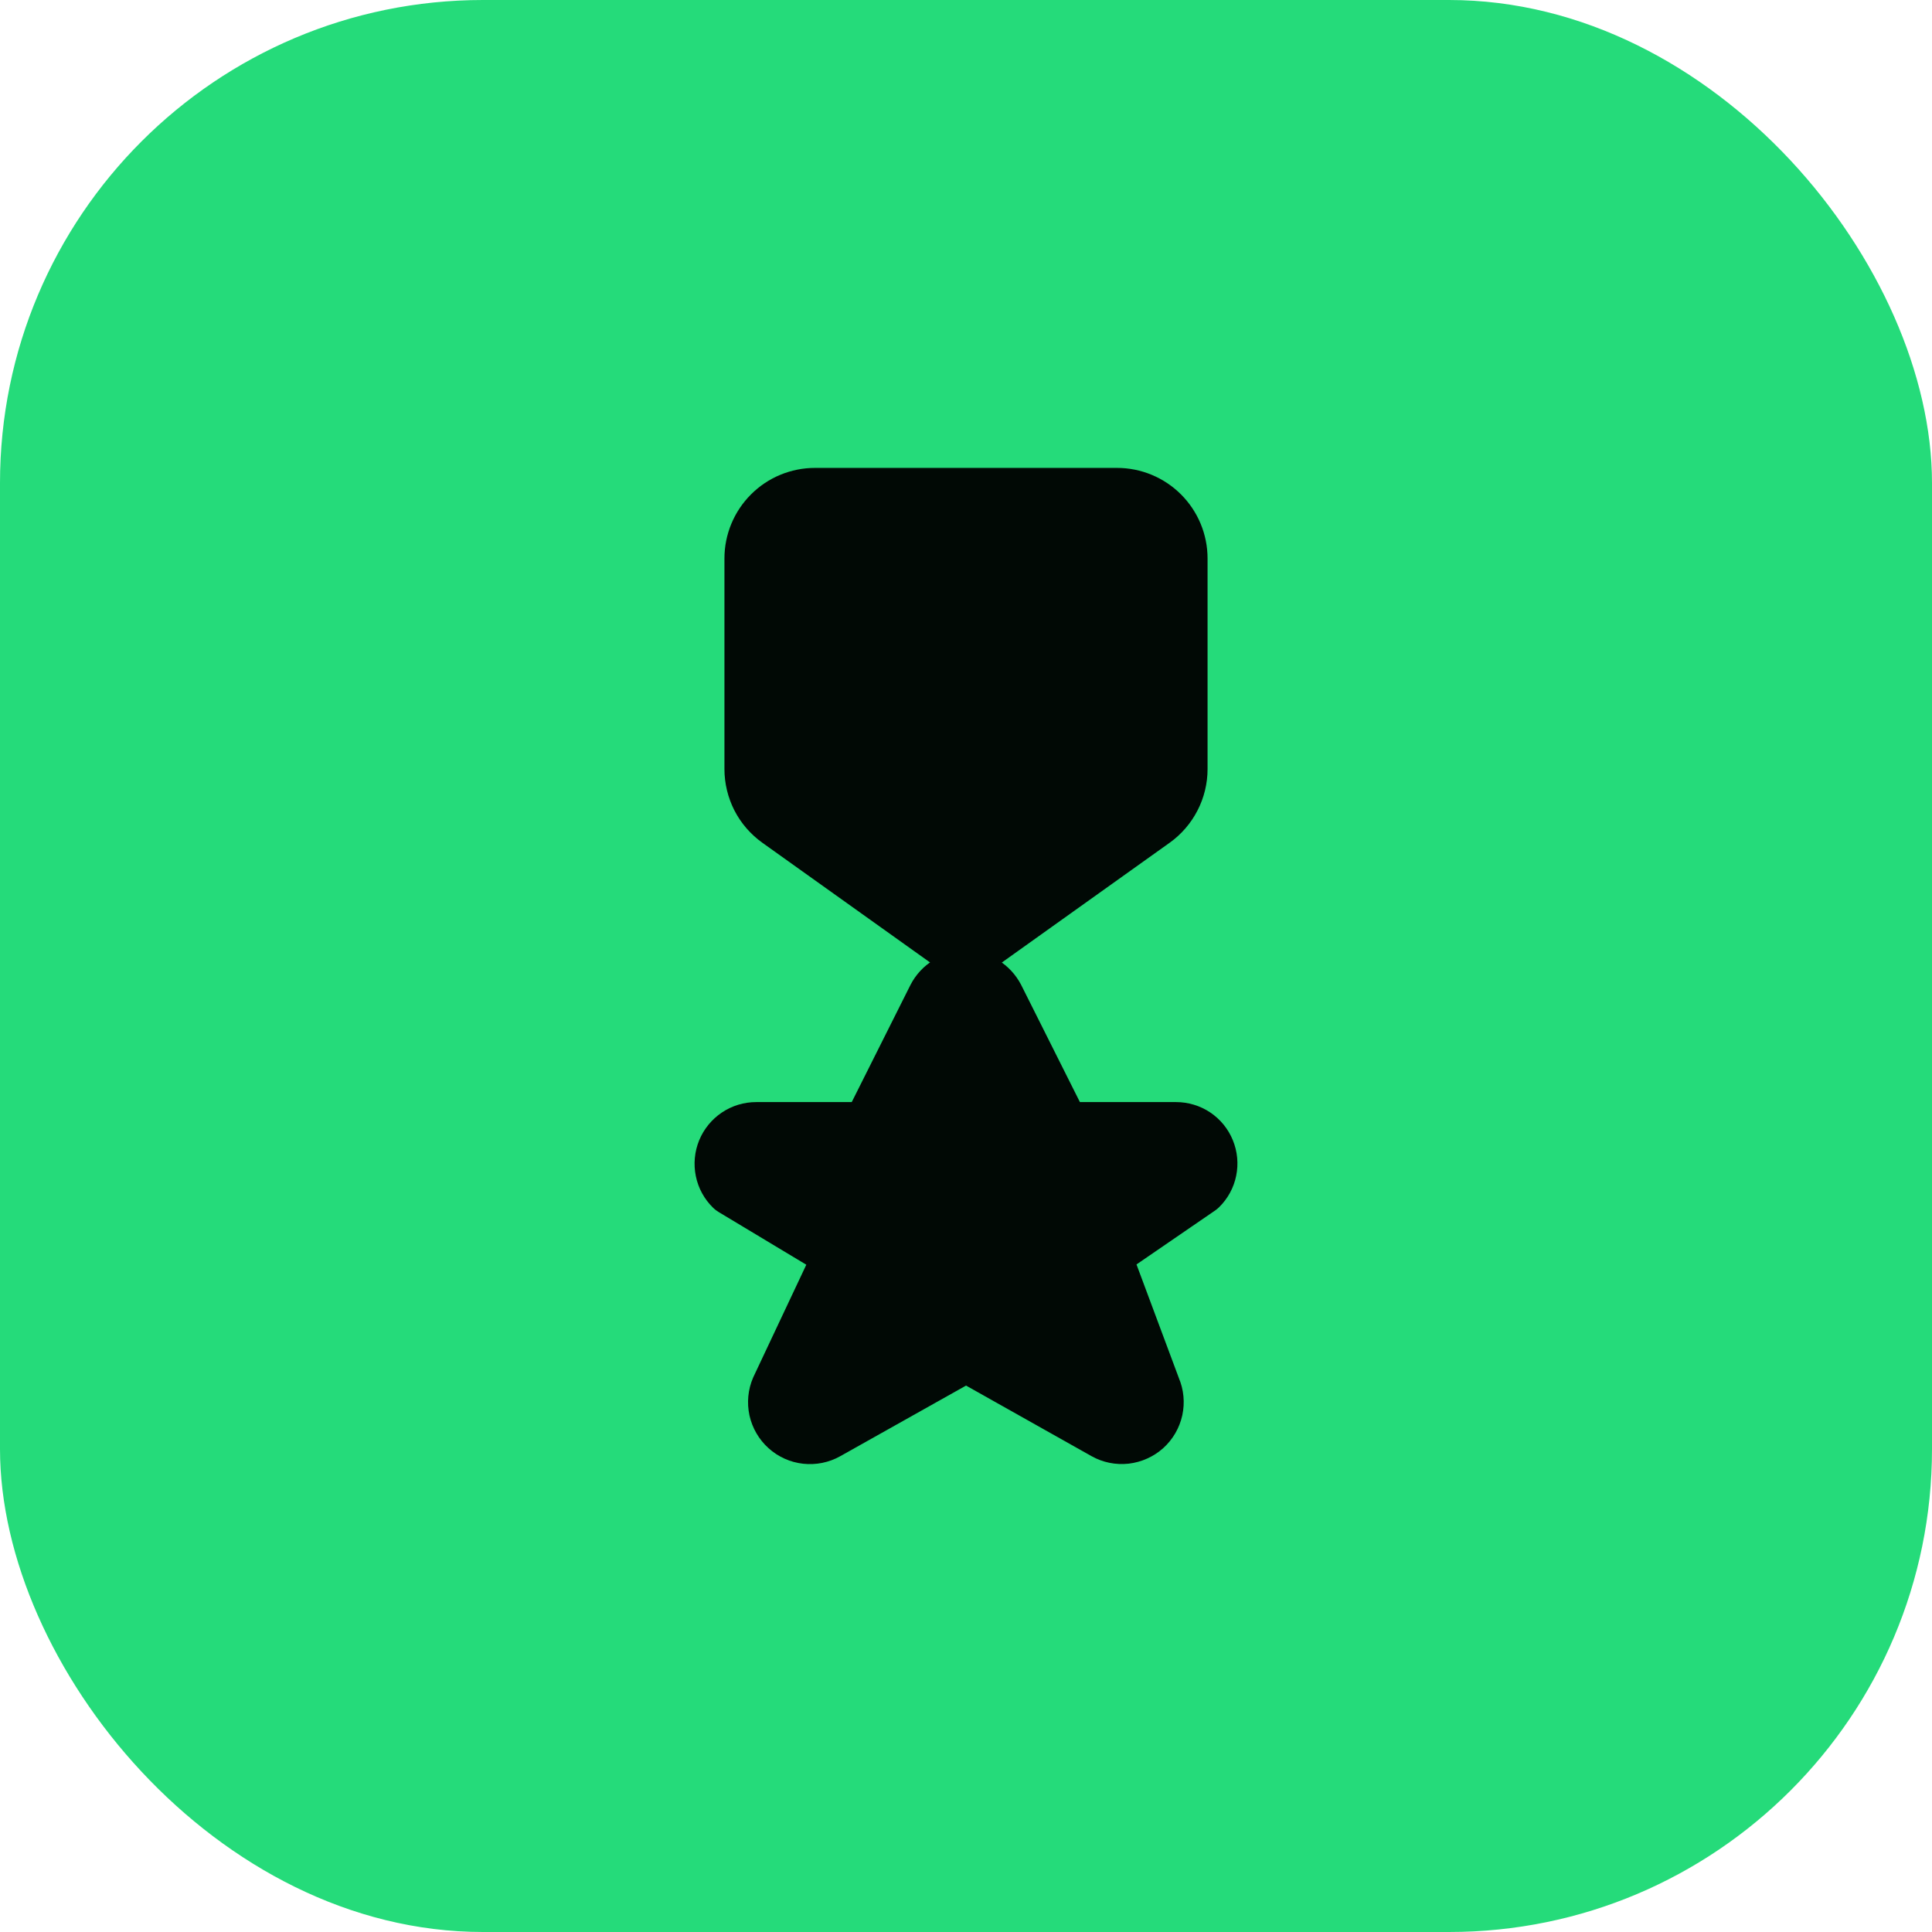
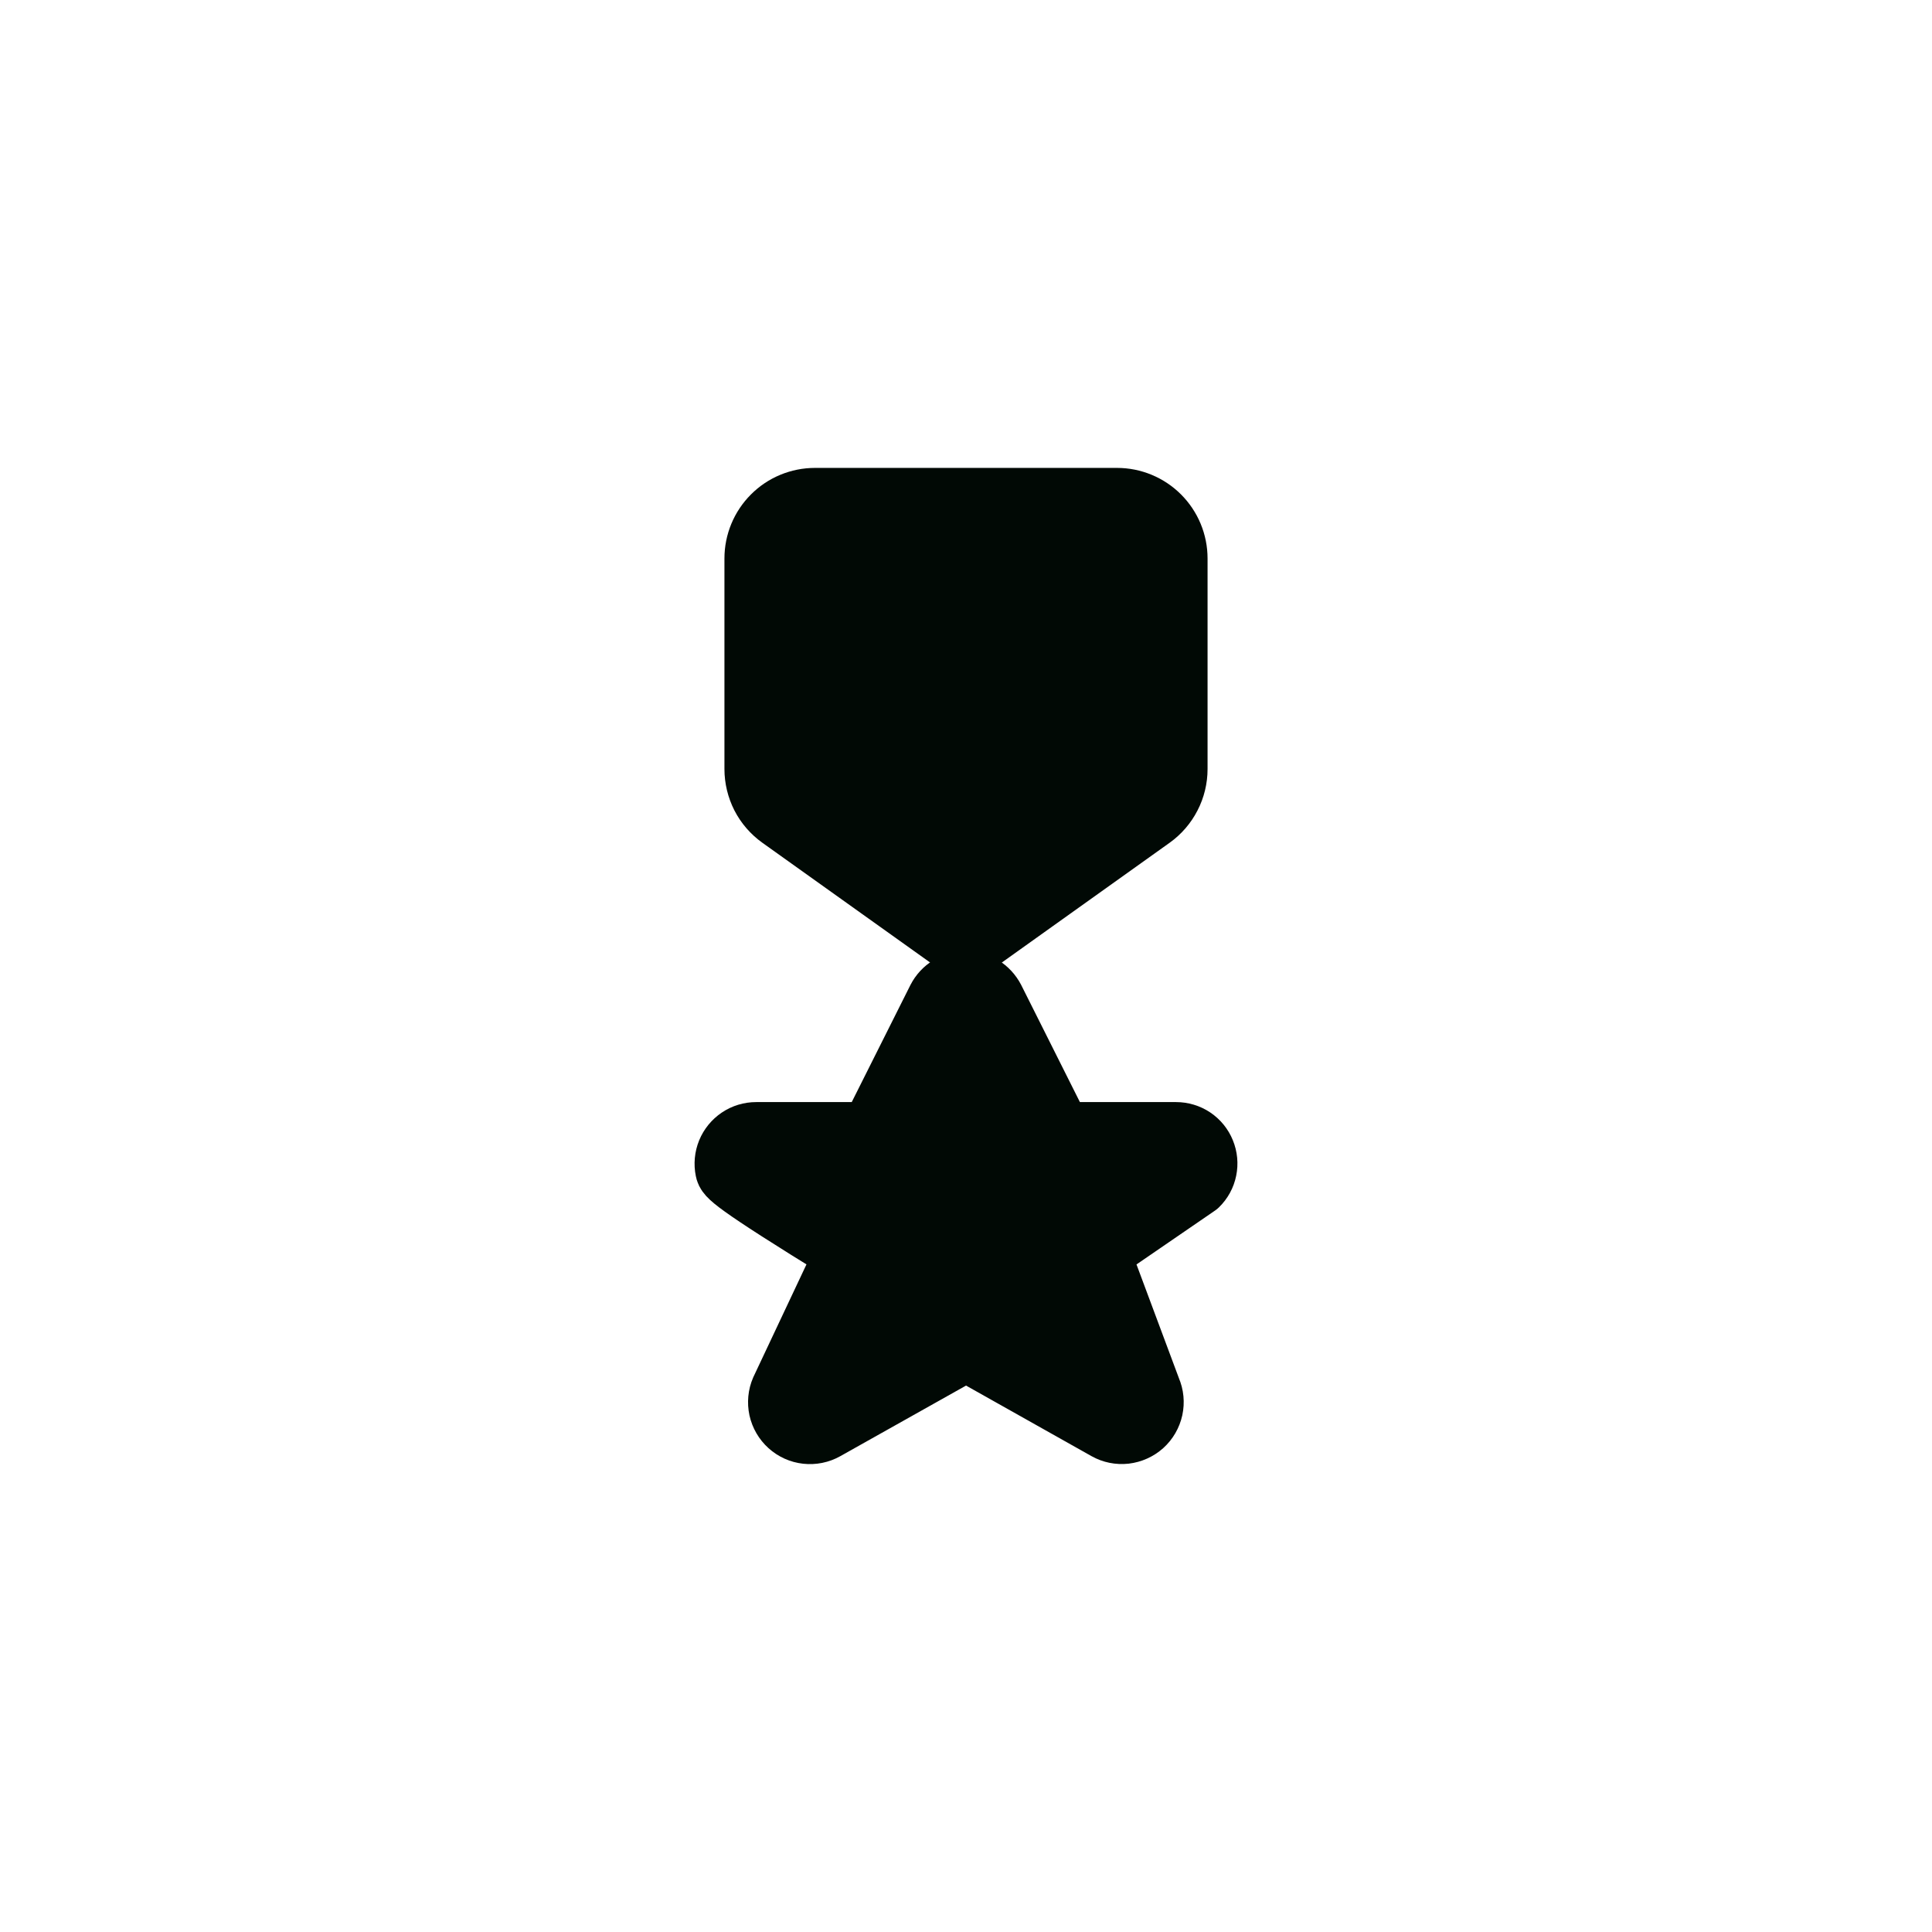
<svg xmlns="http://www.w3.org/2000/svg" width="32" height="32" viewBox="0 0 32 32" fill="none">
-   <rect width="32" height="32" rx="8" fill="#25DB7A" />
-   <path d="M16.468 16.54L17.578 18.754H19.479C19.581 18.754 19.682 18.784 19.767 18.841C19.852 18.898 19.919 18.98 19.957 19.075C19.996 19.17 20.006 19.274 19.985 19.375C19.965 19.475 19.915 19.567 19.841 19.639L18.219 20.752L19.063 23.015C19.107 23.116 19.117 23.228 19.094 23.335C19.07 23.443 19.014 23.54 18.932 23.614C18.85 23.687 18.747 23.733 18.638 23.746C18.529 23.758 18.419 23.736 18.323 23.682L16.001 22.376L13.673 23.683C13.577 23.737 13.467 23.759 13.357 23.747C13.248 23.735 13.146 23.689 13.064 23.615C12.982 23.541 12.926 23.444 12.902 23.337C12.879 23.23 12.889 23.117 12.933 23.016L14 20.752L12.16 19.646C12.086 19.574 12.035 19.481 12.015 19.38C11.994 19.278 12.004 19.173 12.043 19.077C12.082 18.982 12.149 18.9 12.235 18.842C12.321 18.784 12.422 18.754 12.525 18.754H14.416L15.526 16.54C15.57 16.454 15.638 16.381 15.721 16.33C15.804 16.279 15.899 16.252 15.997 16.252C16.094 16.252 16.19 16.279 16.273 16.33C16.356 16.381 16.423 16.454 16.468 16.54Z" fill="#010905" stroke="#010905" stroke-width="1" stroke-linecap="round" stroke-linejoin="round" />
+   <path d="M16.468 16.54L17.578 18.754H19.479C19.581 18.754 19.682 18.784 19.767 18.841C19.852 18.898 19.919 18.98 19.957 19.075C19.996 19.17 20.006 19.274 19.985 19.375C19.965 19.475 19.915 19.567 19.841 19.639L18.219 20.752L19.063 23.015C19.107 23.116 19.117 23.228 19.094 23.335C19.07 23.443 19.014 23.54 18.932 23.614C18.85 23.687 18.747 23.733 18.638 23.746C18.529 23.758 18.419 23.736 18.323 23.682L16.001 22.376L13.673 23.683C13.577 23.737 13.467 23.759 13.357 23.747C13.248 23.735 13.146 23.689 13.064 23.615C12.982 23.541 12.926 23.444 12.902 23.337C12.879 23.23 12.889 23.117 12.933 23.016L14 20.752C12.086 19.574 12.035 19.481 12.015 19.38C11.994 19.278 12.004 19.173 12.043 19.077C12.082 18.982 12.149 18.9 12.235 18.842C12.321 18.784 12.422 18.754 12.525 18.754H14.416L15.526 16.54C15.57 16.454 15.638 16.381 15.721 16.33C15.804 16.279 15.899 16.252 15.997 16.252C16.094 16.252 16.19 16.279 16.273 16.33C16.356 16.381 16.423 16.454 16.468 16.54Z" fill="#010905" stroke="#010905" stroke-width="1" stroke-linecap="round" stroke-linejoin="round" />
  <path d="M13.499 8.25C13.234 8.25 12.979 8.355 12.792 8.543C12.604 8.731 12.499 8.985 12.499 9.25V12.737C12.499 12.896 12.537 13.053 12.609 13.195C12.682 13.337 12.788 13.459 12.918 13.552L16 15.752L19.082 13.552C19.212 13.459 19.317 13.337 19.39 13.195C19.463 13.054 19.501 12.897 19.501 12.737V9.25C19.501 8.985 19.396 8.731 19.208 8.543C19.02 8.355 18.766 8.25 18.501 8.25H13.499Z" fill="#010905" stroke="#010905" stroke-width="1" stroke-linecap="round" stroke-linejoin="round" />
</svg>